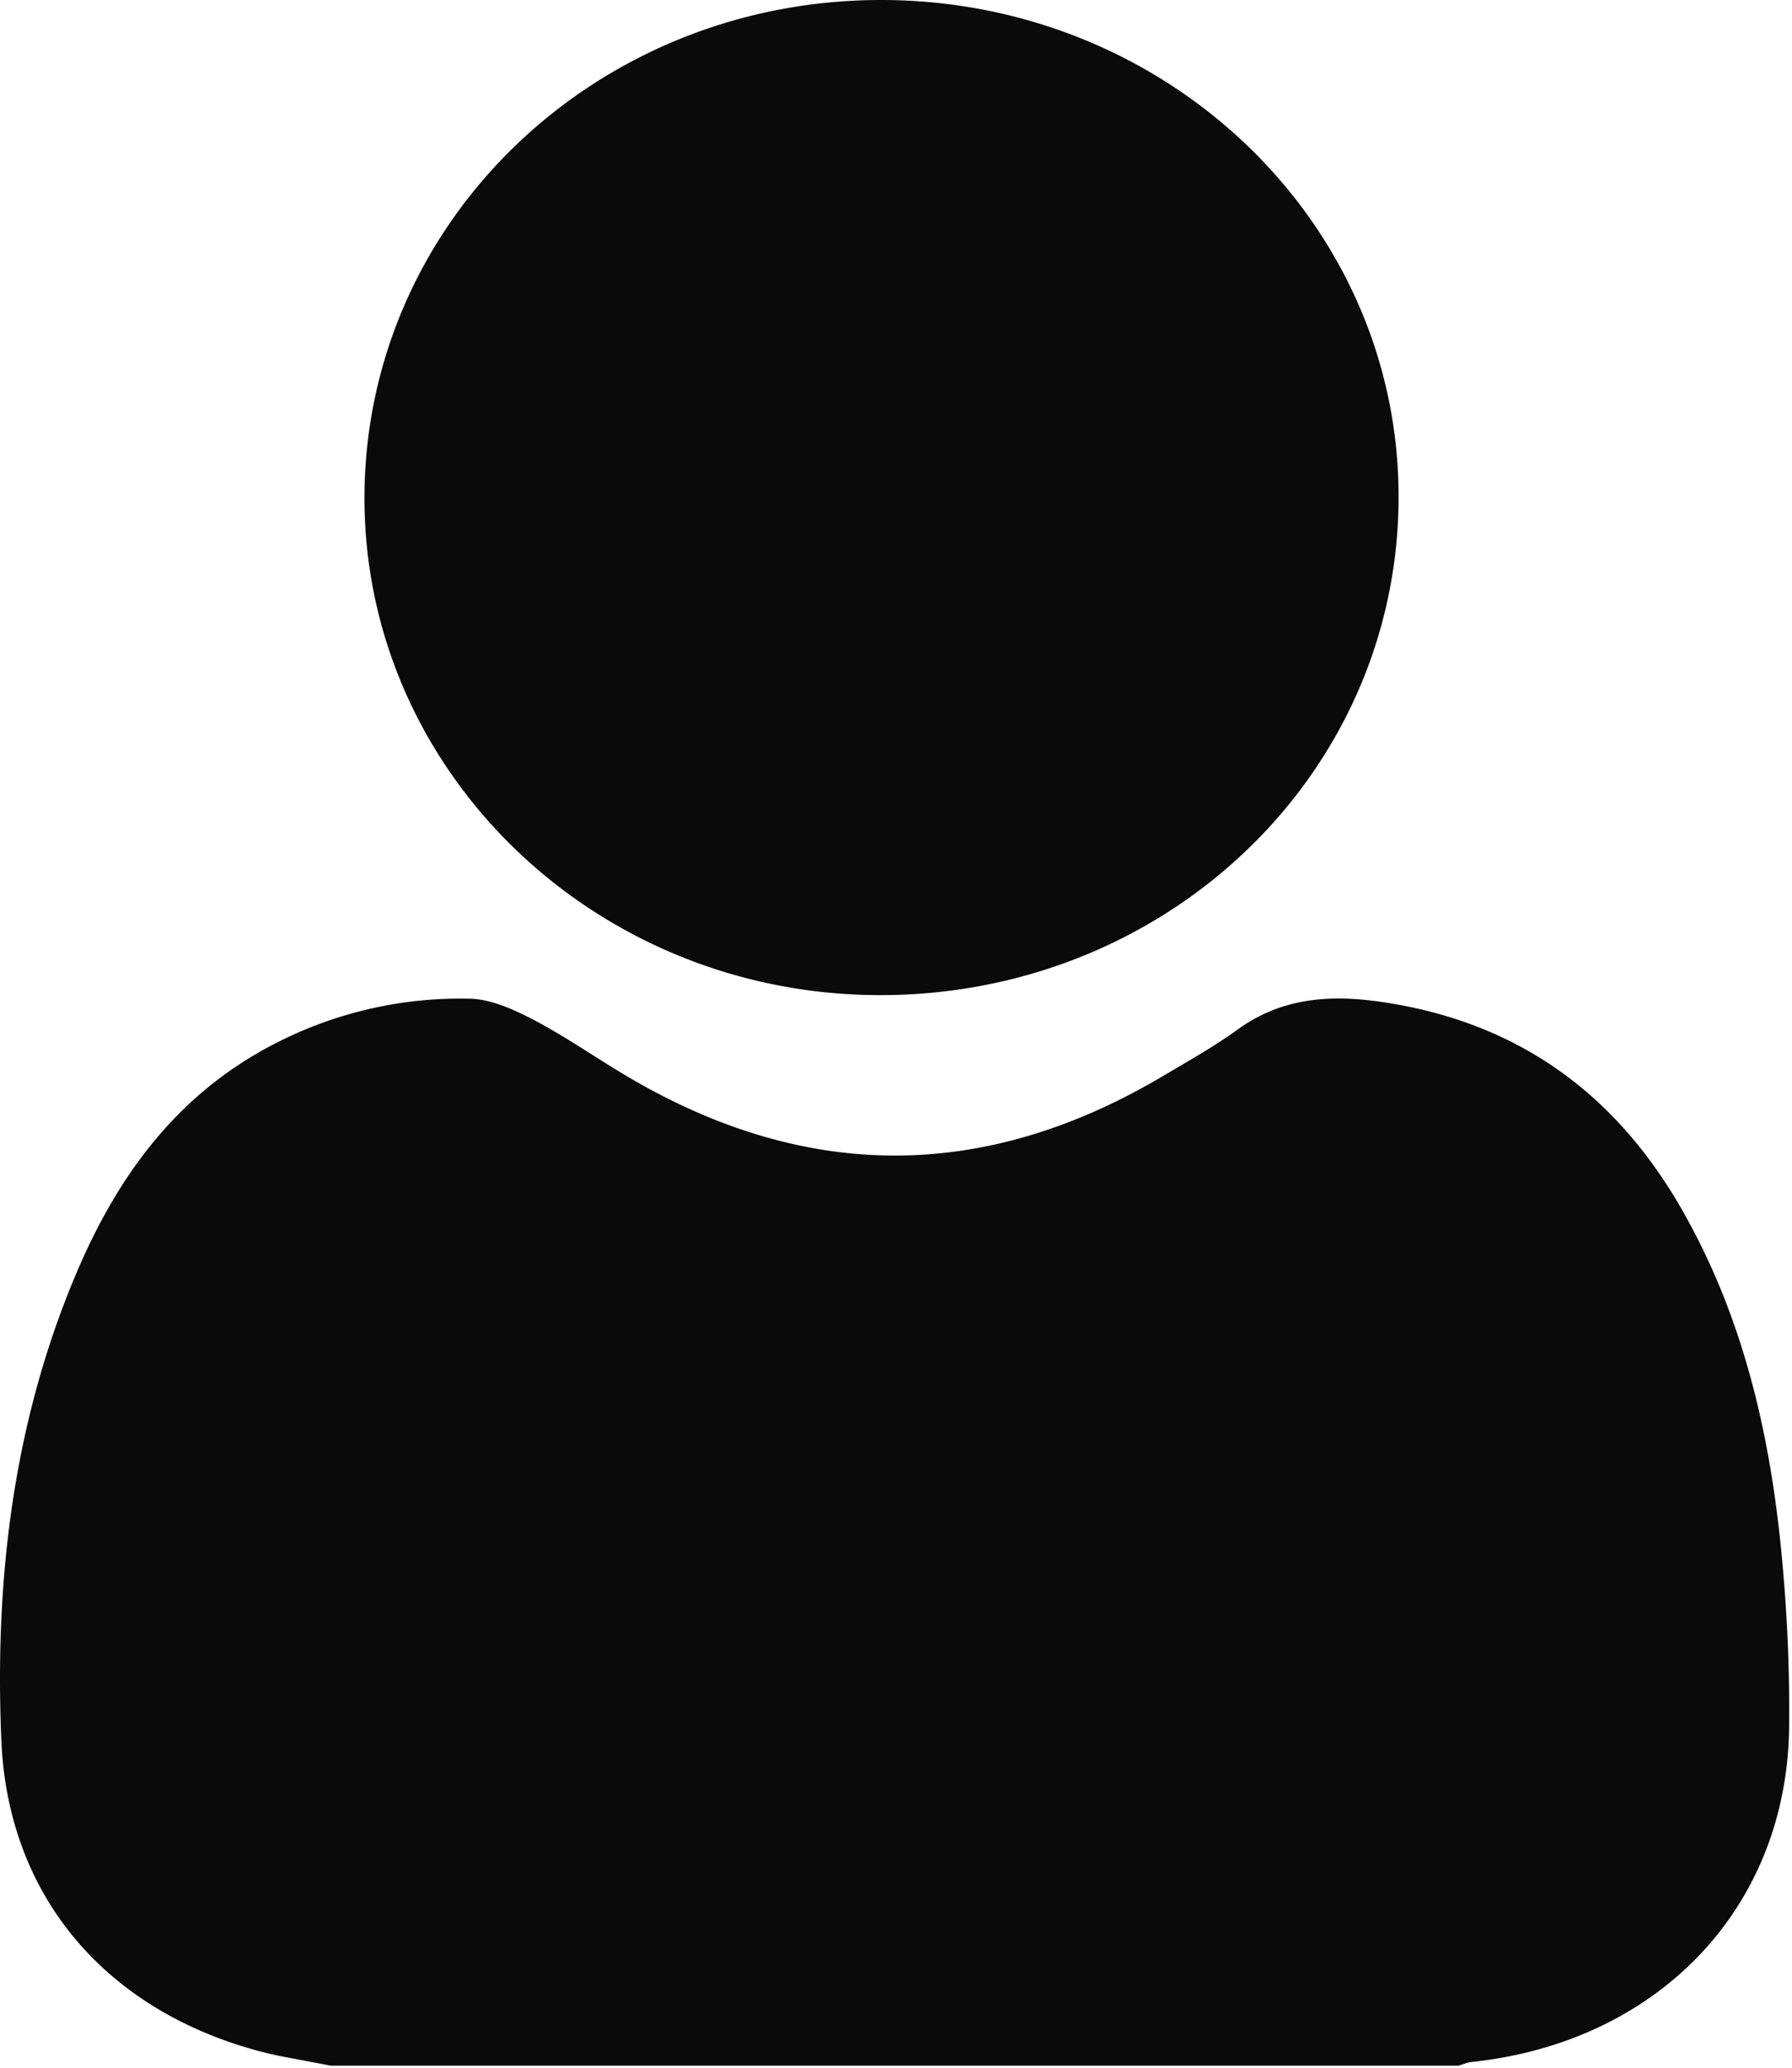
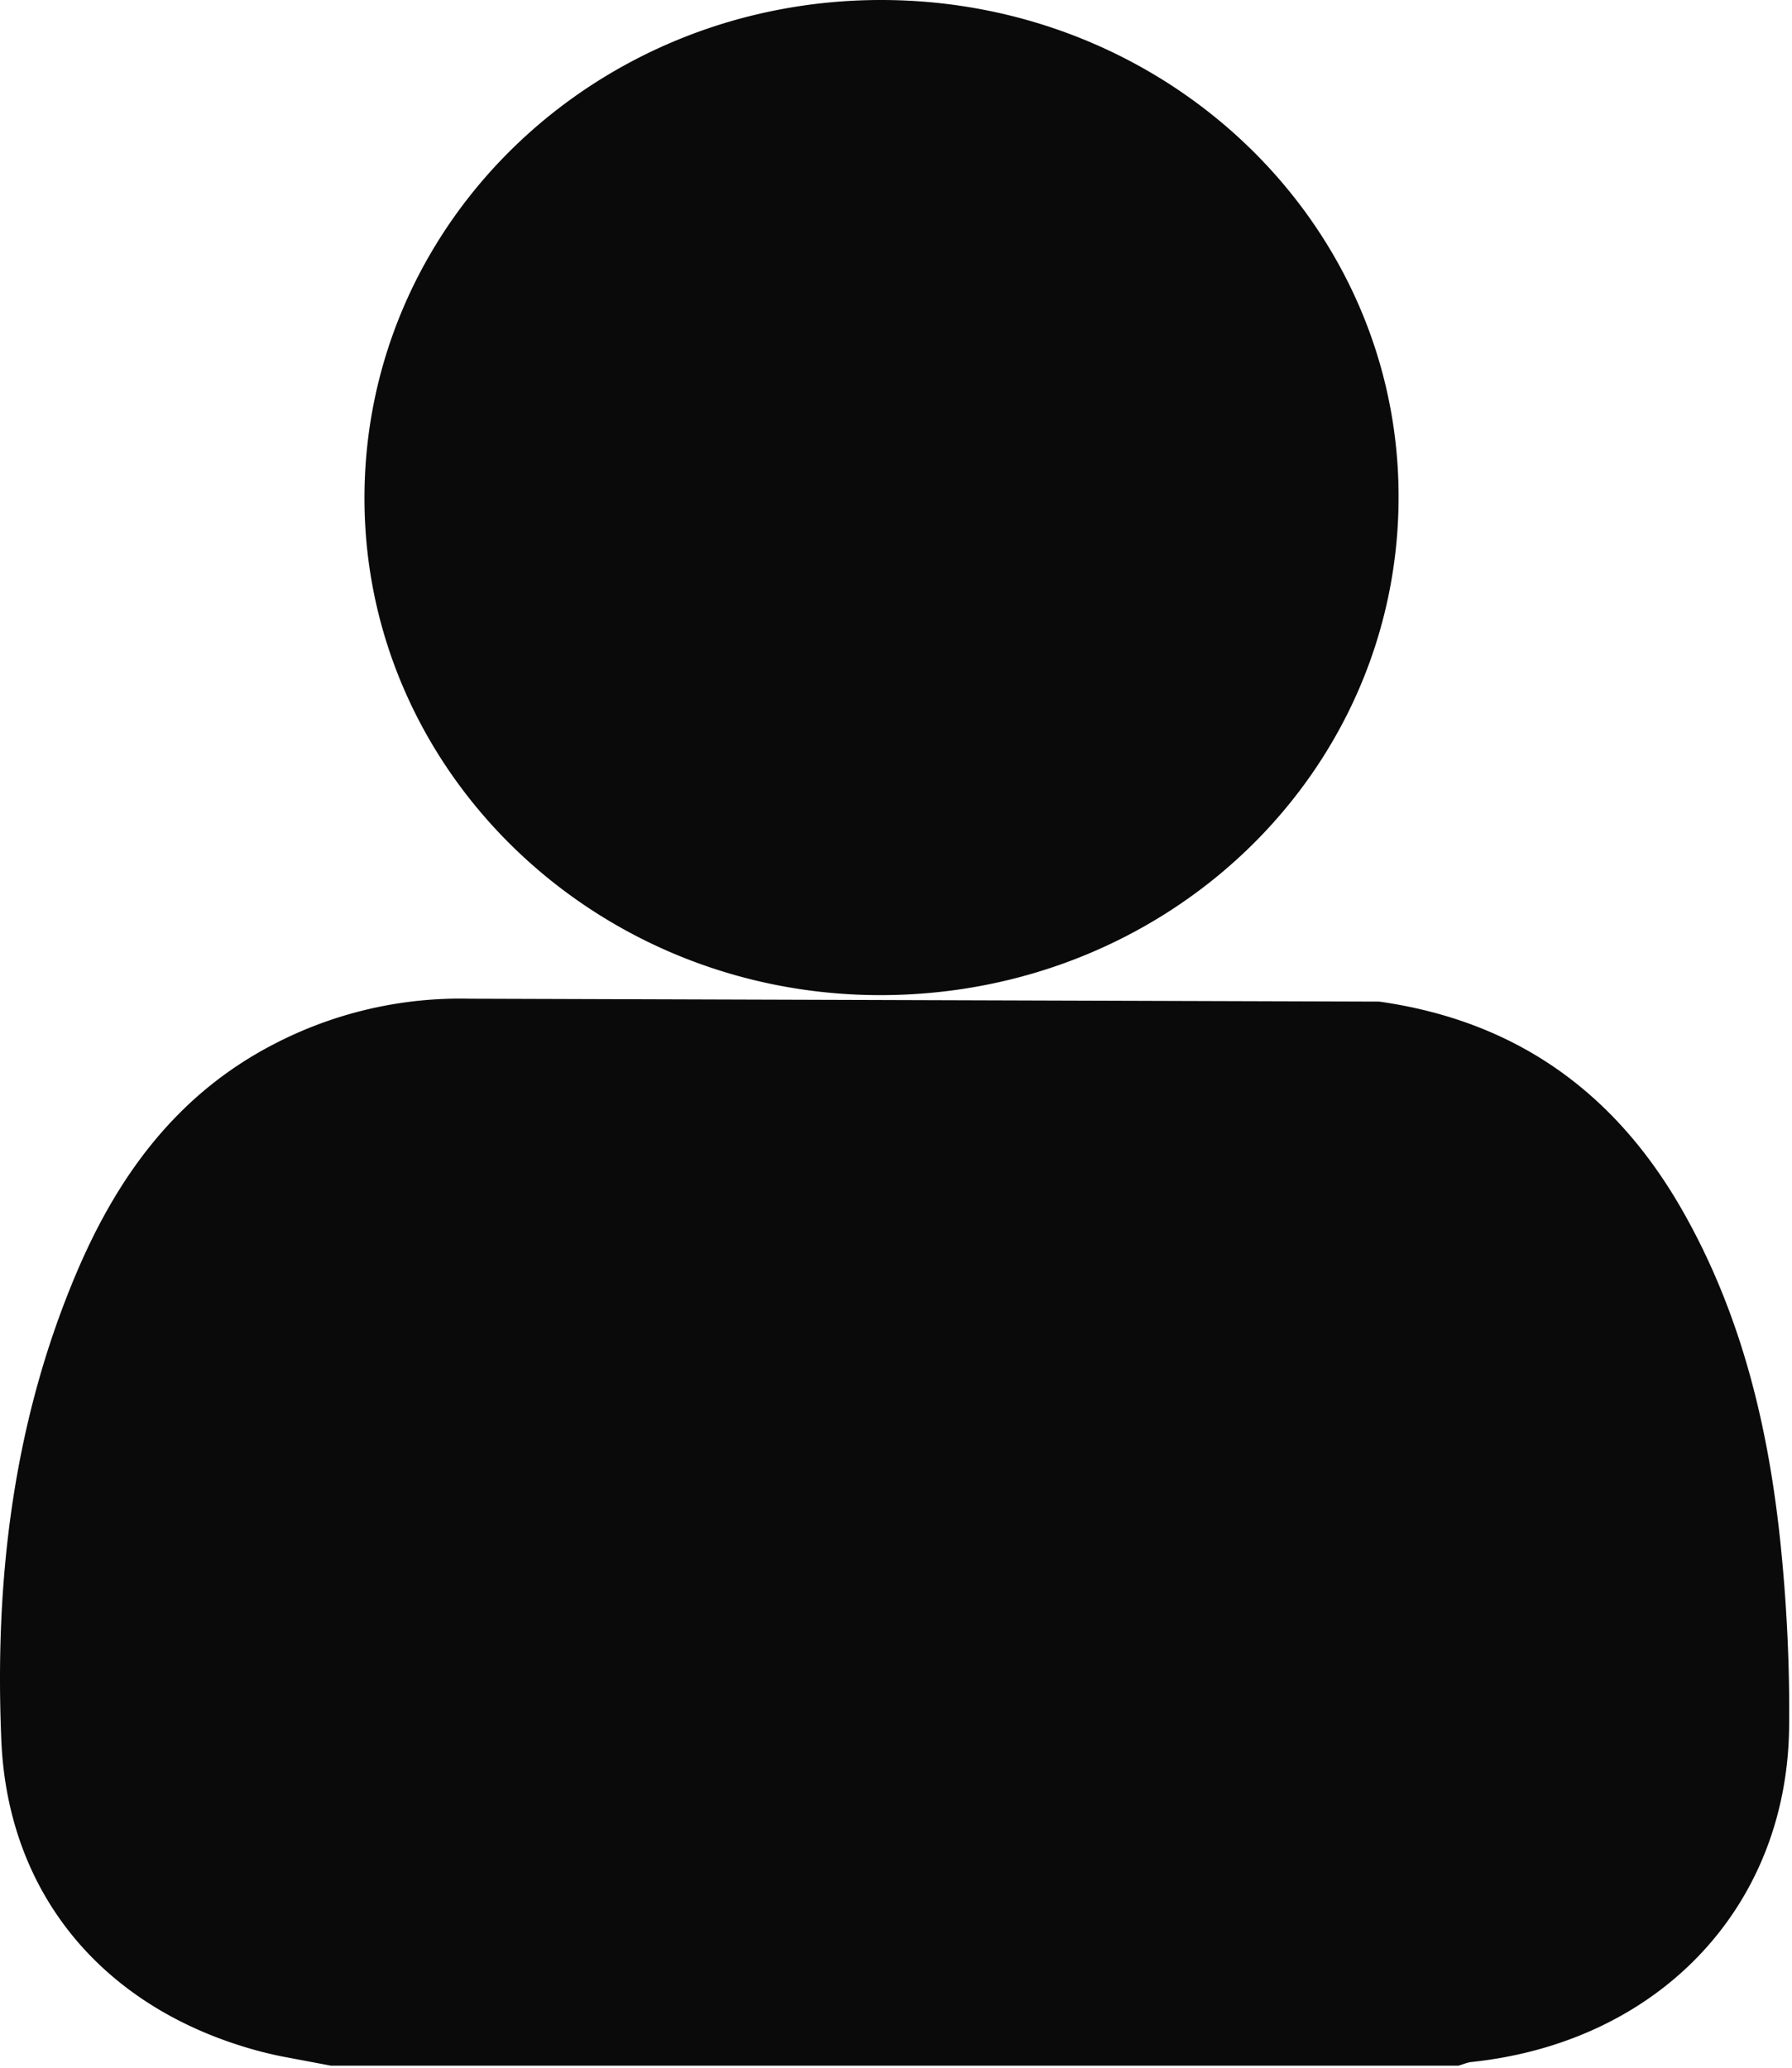
<svg xmlns="http://www.w3.org/2000/svg" width="13" height="15">
-   <path d="M10.006 7.266c1.01.143 1.723.675 2.204 1.524.43.759.623 1.582.709 2.43.044.436.065.876.06 1.314-.017 1.308-.95 2.28-2.3 2.424-.034.003-.066.018-.099.027H2.4l-.355-.067a2.893 2.893 0 01-.175-.041C.76 14.576.06 13.753.01 12.632c-.05-1.159.082-2.3.539-3.384.295-.7.724-1.306 1.443-1.676a2.931 2.931 0 011.416-.327c.156.003.322.08.465.154.23.121.444.271.668.404 1.303.774 2.605.773 3.906-.003.181-.107.366-.211.535-.334.312-.224.654-.252 1.024-.2zM6.4 0c2.076.005 3.75 1.62 3.746 3.61-.004 2-1.671 3.604-3.75 3.609-2.075.005-3.76-1.62-3.752-3.62C2.653 1.6 4.326-.004 6.4 0z" fill="#0A0A0A" fill-rule="evenodd" />
+   <path d="M10.006 7.266c1.01.143 1.723.675 2.204 1.524.43.759.623 1.582.709 2.43.044.436.065.876.06 1.314-.017 1.308-.95 2.28-2.3 2.424-.034.003-.066.018-.099.027H2.4l-.355-.067a2.893 2.893 0 01-.175-.041C.76 14.576.06 13.753.01 12.632c-.05-1.159.082-2.3.539-3.384.295-.7.724-1.306 1.443-1.676a2.931 2.931 0 011.416-.327zM6.4 0c2.076.005 3.75 1.62 3.746 3.61-.004 2-1.671 3.604-3.75 3.609-2.075.005-3.76-1.62-3.752-3.62C2.653 1.6 4.326-.004 6.4 0z" fill="#0A0A0A" fill-rule="evenodd" />
</svg>